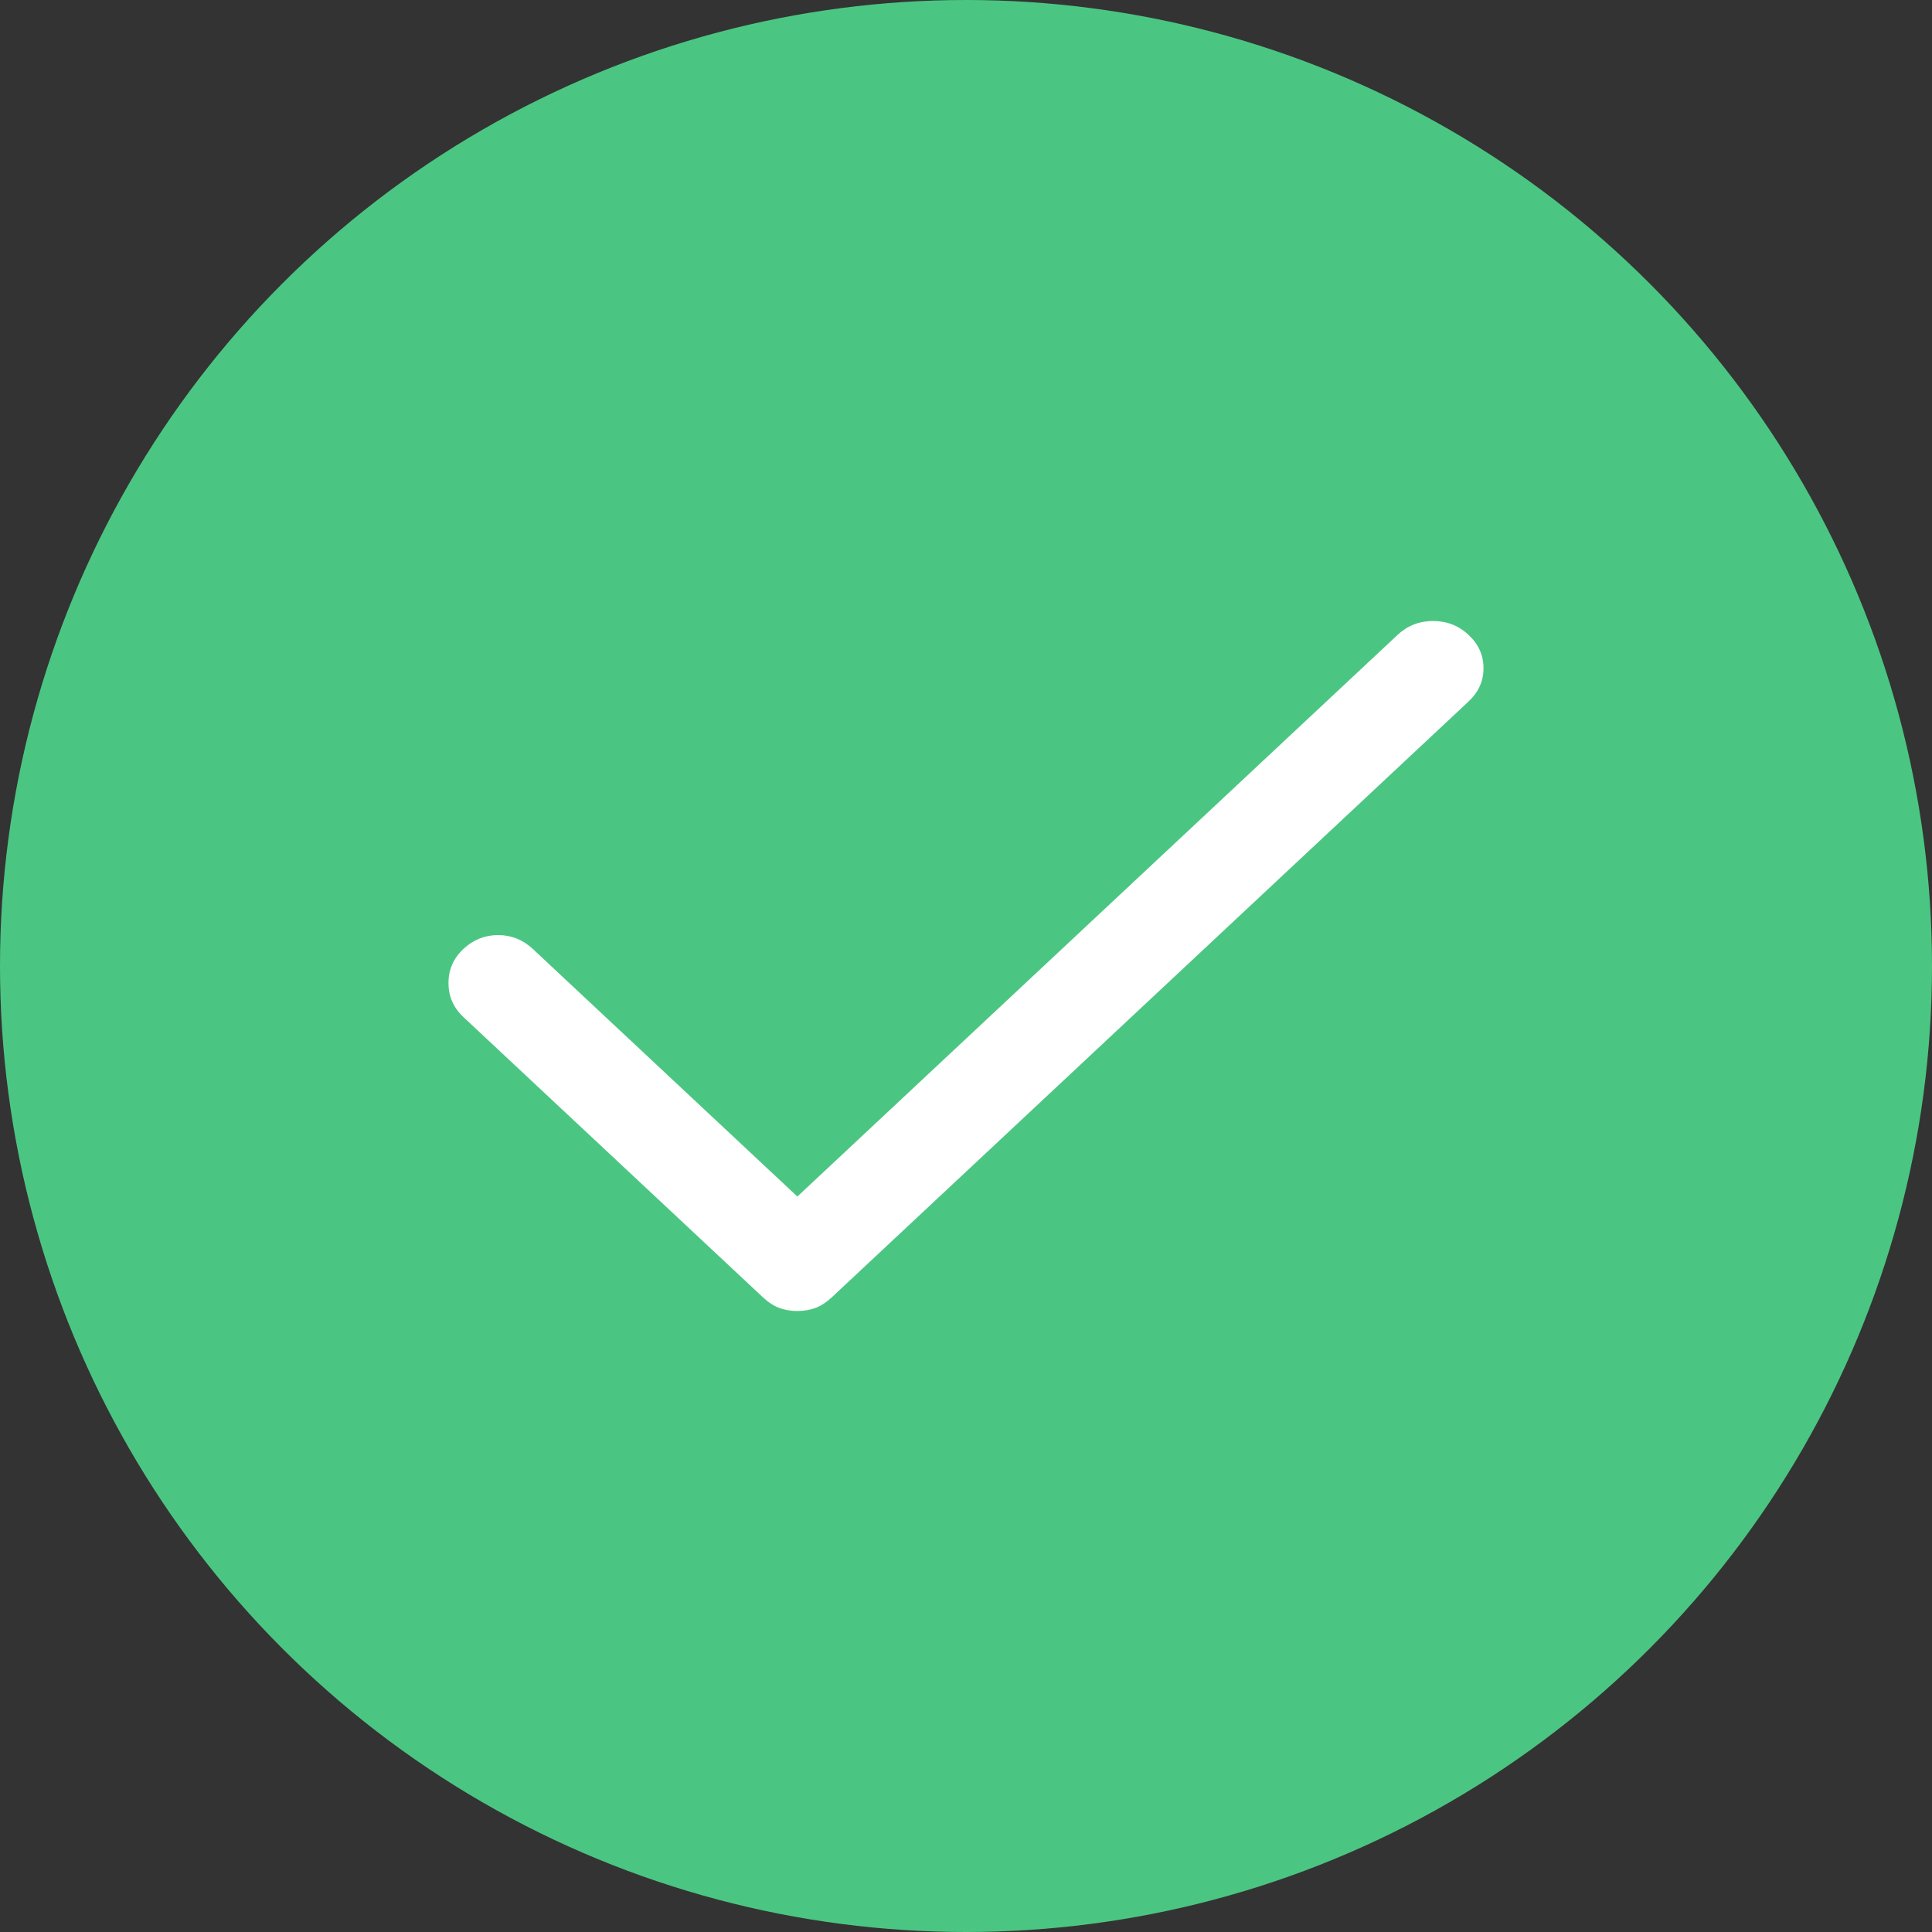
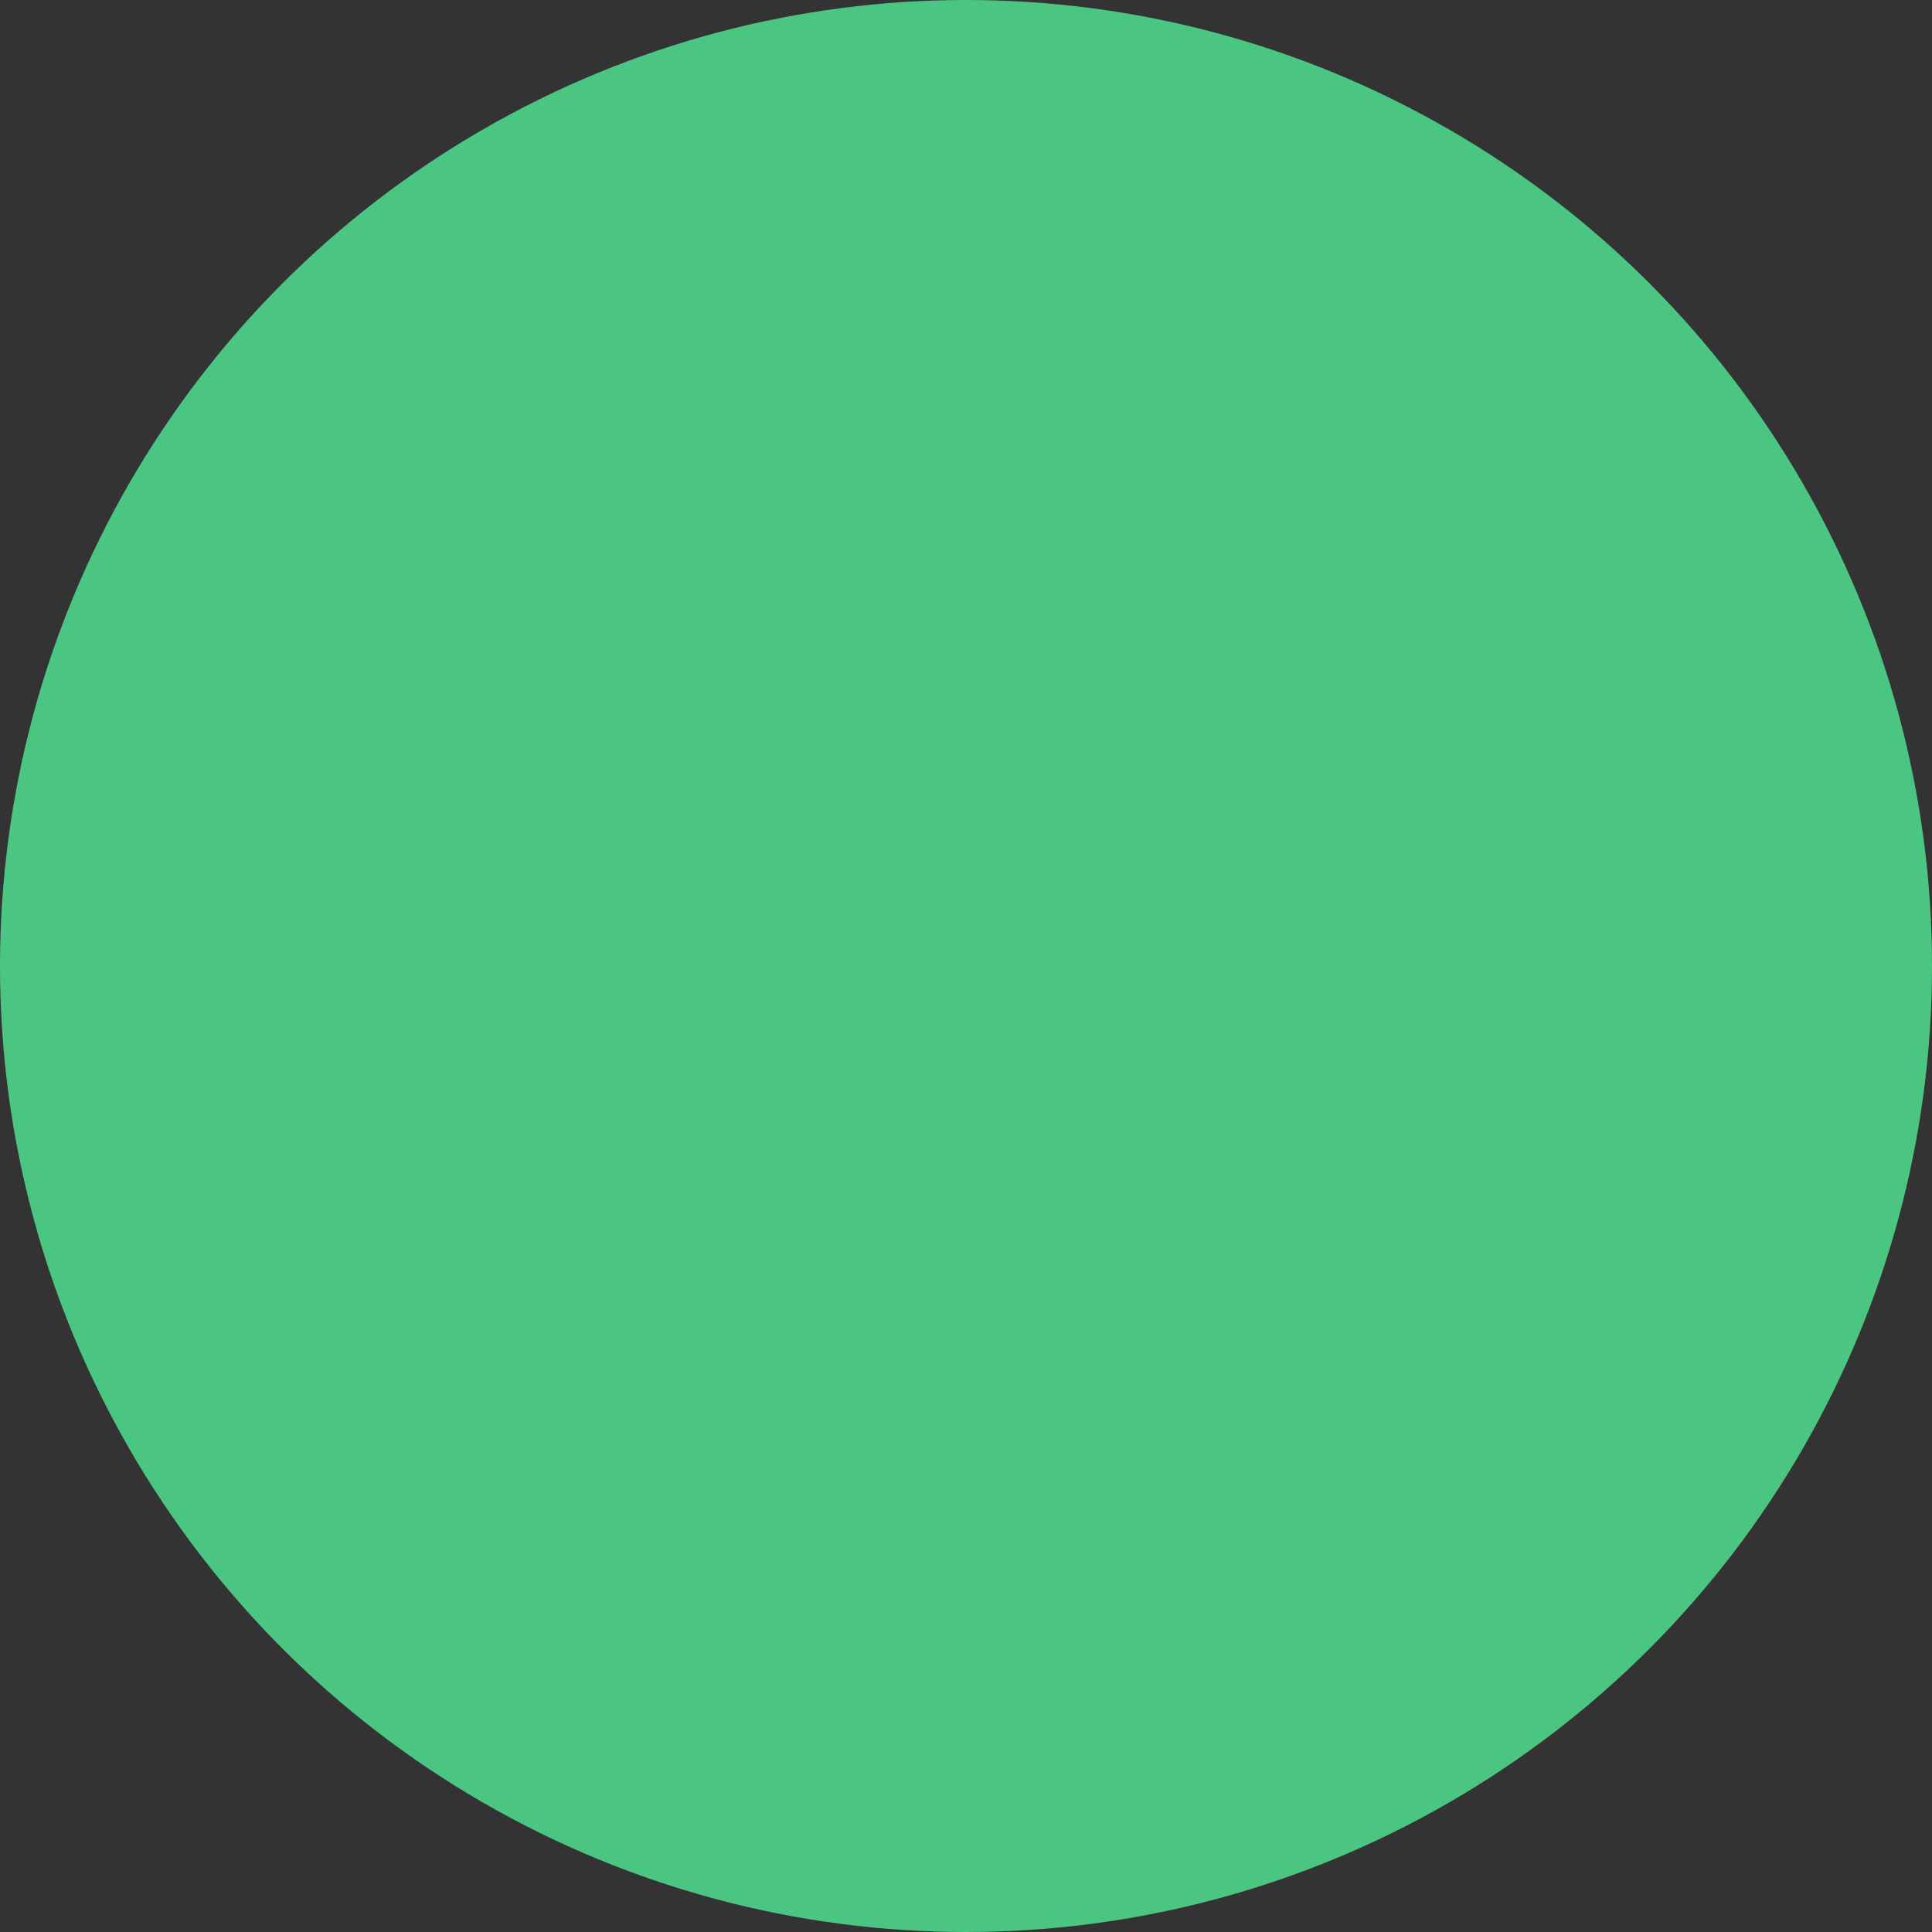
<svg xmlns="http://www.w3.org/2000/svg" width="28" height="28" viewBox="0 0 28 28" fill="none">
  <rect x="0" y="0" width="28" height="28" fill="#333333" stroke="none" />
  <circle cx="14" cy="14" r="14" fill="#4BC682" />
-   <path d="M11.556 19C11.46 19 11.372 18.985 11.292 18.955C11.213 18.925 11.133 18.873 11.053 18.798L6.716 14.74C6.572 14.605 6.5 14.441 6.5 14.247C6.5 14.052 6.572 13.888 6.716 13.753C6.859 13.619 7.027 13.552 7.219 13.552C7.411 13.552 7.578 13.619 7.722 13.753L11.556 17.341L20.254 9.202C20.398 9.067 20.57 9 20.769 9C20.969 9 21.141 9.067 21.284 9.202C21.428 9.336 21.5 9.497 21.5 9.684C21.5 9.871 21.428 10.031 21.284 10.166L12.059 18.798C11.979 18.873 11.899 18.925 11.819 18.955C11.74 18.985 11.652 19 11.556 19Z" fill="white" />
</svg>